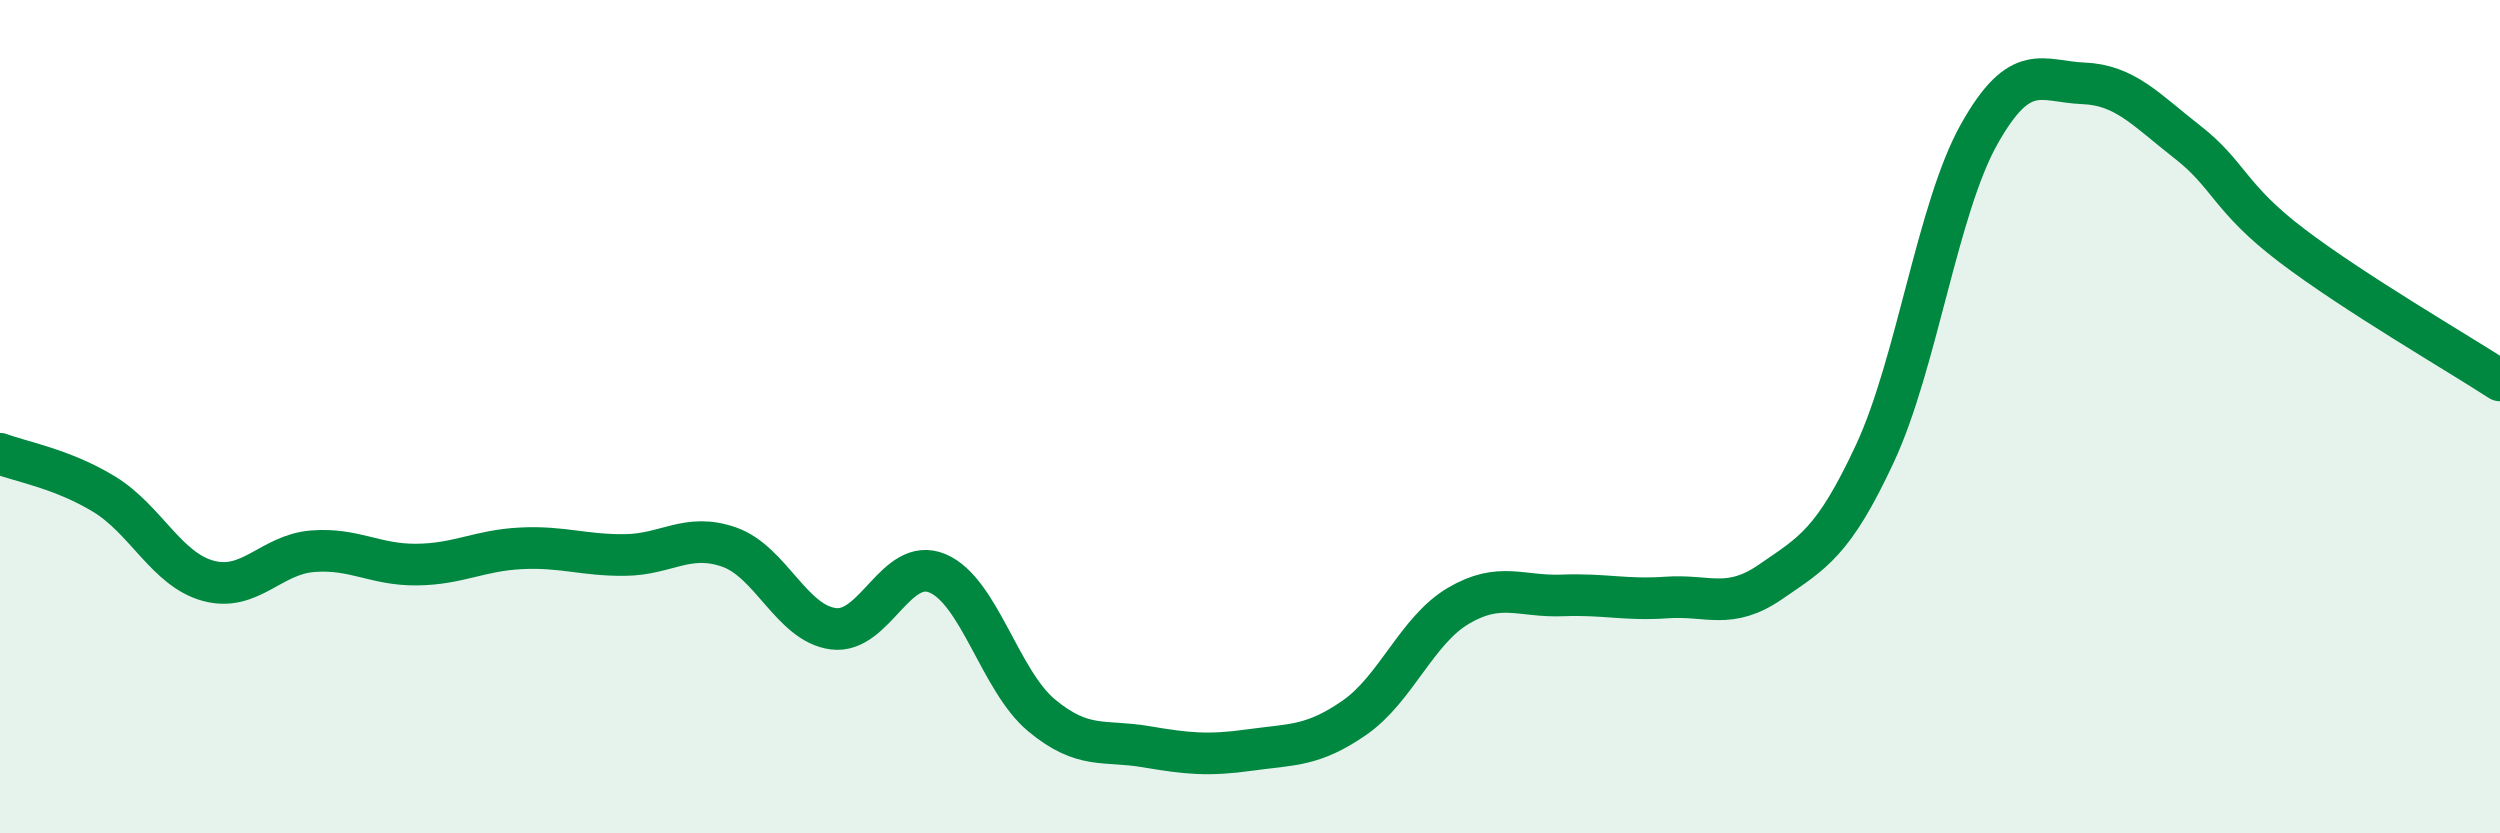
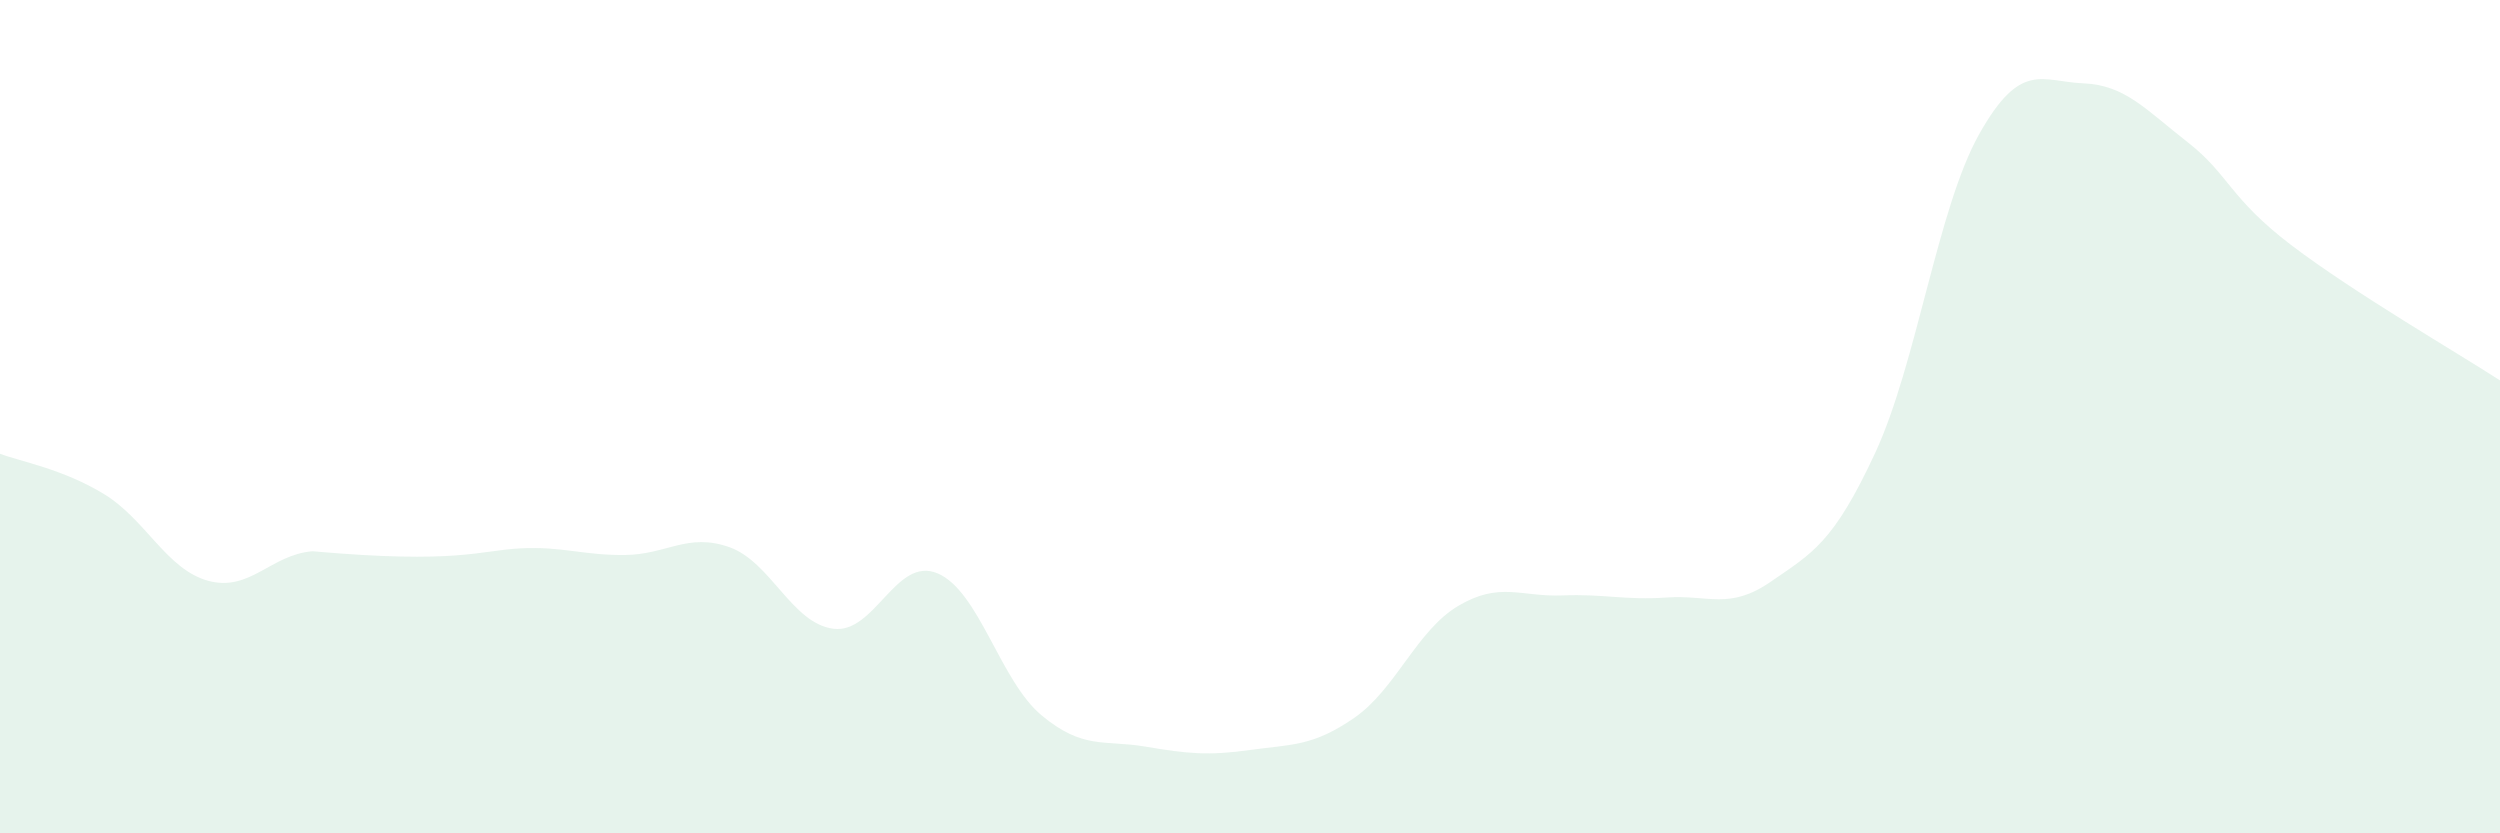
<svg xmlns="http://www.w3.org/2000/svg" width="60" height="20" viewBox="0 0 60 20">
-   <path d="M 0,10.89 C 0.5,11.08 1.5,11.25 2.5,11.86 C 3.5,12.47 4,13.67 5,13.94 C 6,14.21 6.5,13.31 7.5,13.23 C 8.5,13.15 9,13.56 10,13.55 C 11,13.54 11.5,13.21 12.5,13.16 C 13.5,13.11 14,13.33 15,13.32 C 16,13.31 16.5,12.78 17.5,13.13 C 18.5,13.48 19,14.96 20,15.09 C 21,15.22 21.5,13.34 22.5,13.76 C 23.5,14.18 24,16.34 25,17.17 C 26,18 26.5,17.75 27.5,17.92 C 28.5,18.09 29,18.14 30,18 C 31,17.86 31.5,17.92 32.5,17.23 C 33.5,16.54 34,15.13 35,14.54 C 36,13.95 36.5,14.33 37.5,14.29 C 38.5,14.25 39,14.41 40,14.34 C 41,14.27 41.5,14.65 42.5,13.96 C 43.5,13.27 44,13.03 45,10.88 C 46,8.73 46.5,5 47.5,3.22 C 48.5,1.44 49,1.96 50,2 C 51,2.04 51.5,2.63 52.5,3.41 C 53.5,4.19 53.5,4.75 55,5.89 C 56.5,7.03 59,8.48 60,9.13L60 20L0 20Z" fill="#008740" opacity="0.1" stroke-linecap="round" stroke-linejoin="round" />
-   <path d="M 0,10.89 C 0.5,11.08 1.5,11.25 2.5,11.86 C 3.5,12.47 4,13.67 5,13.94 C 6,14.21 6.5,13.31 7.5,13.23 C 8.5,13.15 9,13.56 10,13.55 C 11,13.54 11.5,13.21 12.5,13.16 C 13.5,13.11 14,13.33 15,13.32 C 16,13.31 16.5,12.78 17.5,13.13 C 18.5,13.48 19,14.96 20,15.09 C 21,15.22 21.5,13.34 22.5,13.76 C 23.5,14.18 24,16.34 25,17.17 C 26,18 26.5,17.75 27.5,17.92 C 28.5,18.09 29,18.14 30,18 C 31,17.86 31.5,17.92 32.5,17.23 C 33.5,16.54 34,15.13 35,14.54 C 36,13.95 36.5,14.33 37.5,14.29 C 38.5,14.25 39,14.41 40,14.34 C 41,14.27 41.5,14.65 42.5,13.96 C 43.5,13.27 44,13.03 45,10.88 C 46,8.73 46.5,5 47.5,3.22 C 48.5,1.44 49,1.96 50,2 C 51,2.04 51.5,2.63 52.5,3.41 C 53.5,4.19 53.5,4.75 55,5.89 C 56.5,7.03 59,8.48 60,9.13" stroke="#008740" stroke-width="1" fill="none" stroke-linecap="round" stroke-linejoin="round" />
+   <path d="M 0,10.89 C 0.5,11.08 1.5,11.25 2.5,11.86 C 3.5,12.47 4,13.67 5,13.94 C 6,14.21 6.5,13.31 7.5,13.23 C 11,13.54 11.5,13.21 12.5,13.16 C 13.5,13.11 14,13.33 15,13.32 C 16,13.31 16.5,12.78 17.5,13.13 C 18.5,13.48 19,14.96 20,15.09 C 21,15.22 21.5,13.34 22.5,13.76 C 23.5,14.18 24,16.34 25,17.17 C 26,18 26.5,17.75 27.5,17.92 C 28.5,18.09 29,18.14 30,18 C 31,17.86 31.5,17.92 32.5,17.23 C 33.5,16.54 34,15.13 35,14.54 C 36,13.95 36.5,14.33 37.5,14.29 C 38.5,14.25 39,14.41 40,14.34 C 41,14.27 41.5,14.65 42.5,13.96 C 43.5,13.27 44,13.03 45,10.88 C 46,8.73 46.5,5 47.5,3.22 C 48.5,1.44 49,1.96 50,2 C 51,2.04 51.5,2.63 52.5,3.41 C 53.5,4.19 53.5,4.75 55,5.89 C 56.5,7.03 59,8.48 60,9.13L60 20L0 20Z" fill="#008740" opacity="0.1" stroke-linecap="round" stroke-linejoin="round" />
</svg>